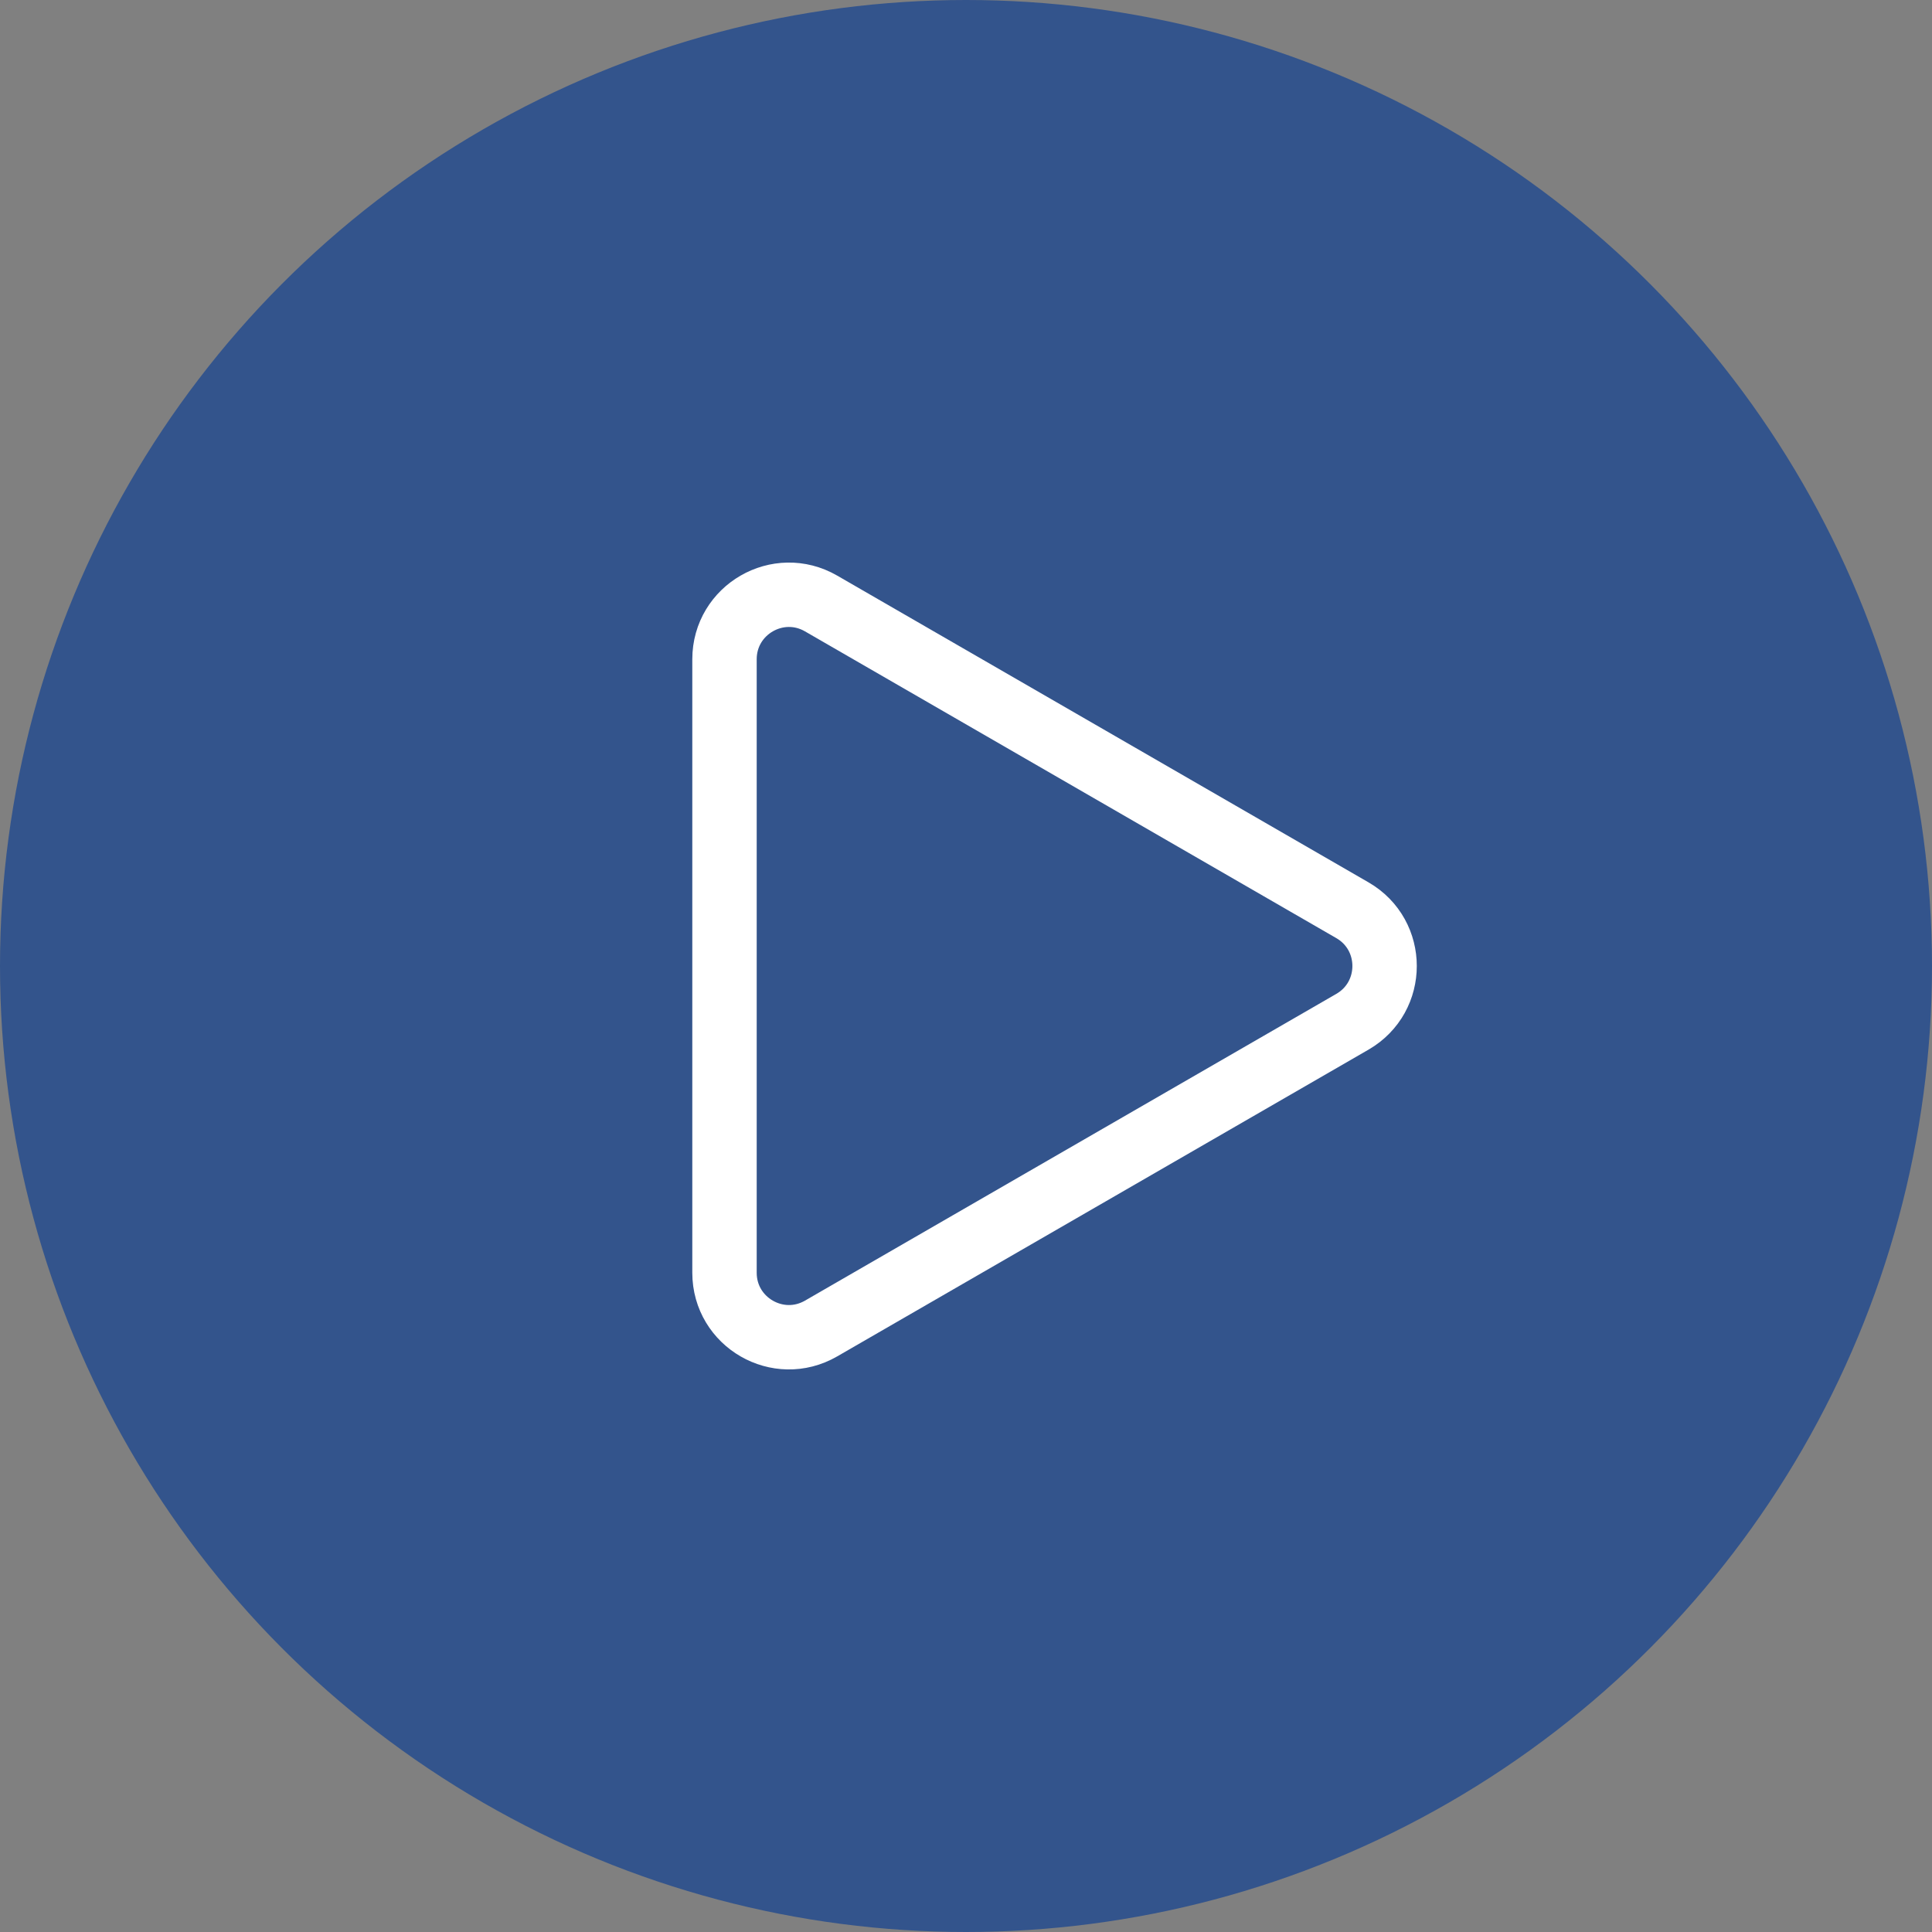
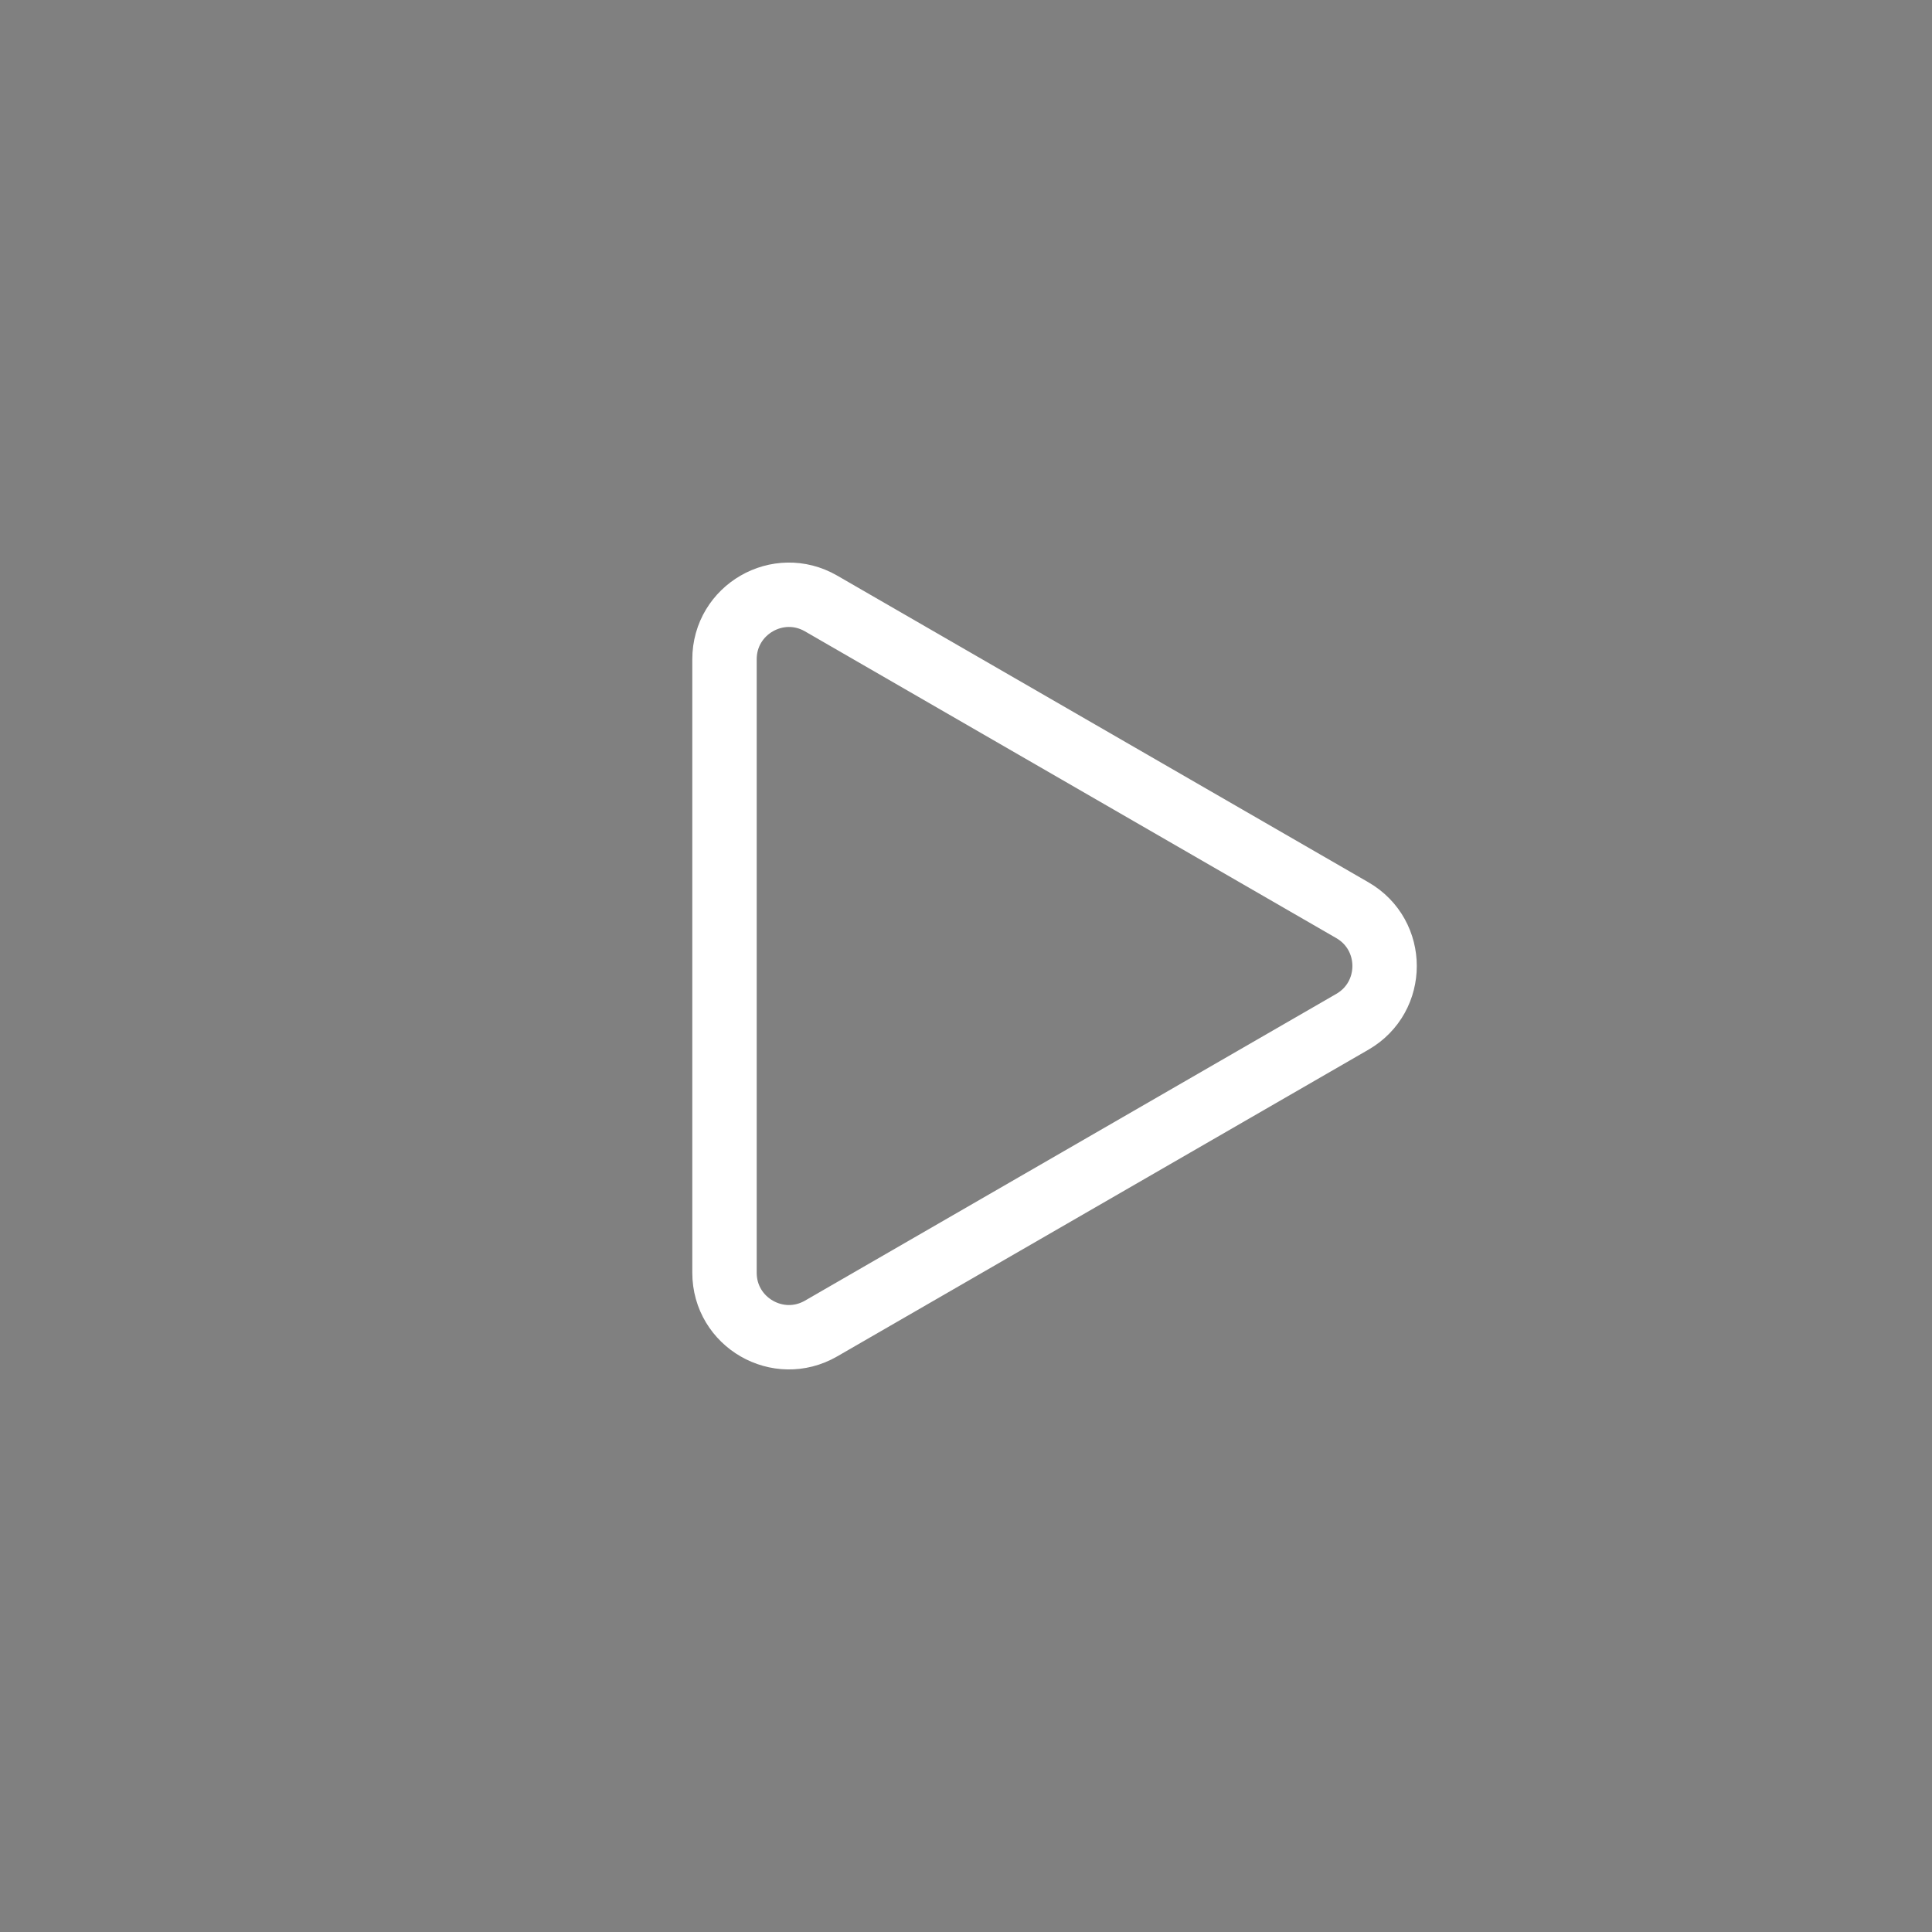
<svg xmlns="http://www.w3.org/2000/svg" width="60" height="60" viewBox="0 0 60 60" fill="none">
  <rect x="0" y="0" width="60" height="60" fill="#808080" stroke="none" />
-   <circle cx="30" cy="30" r="29" fill="#33548C" stroke="#33548C" stroke-width="2" />
  <path d="M42 28.268C43.333 29.038 43.333 30.962 42 31.732L25.5 41.258C24.167 42.028 22.5 41.066 22.5 39.526L22.5 20.474C22.5 18.934 24.167 17.972 25.5 18.742L42 28.268Z" stroke="white" stroke-width="2" />
</svg>